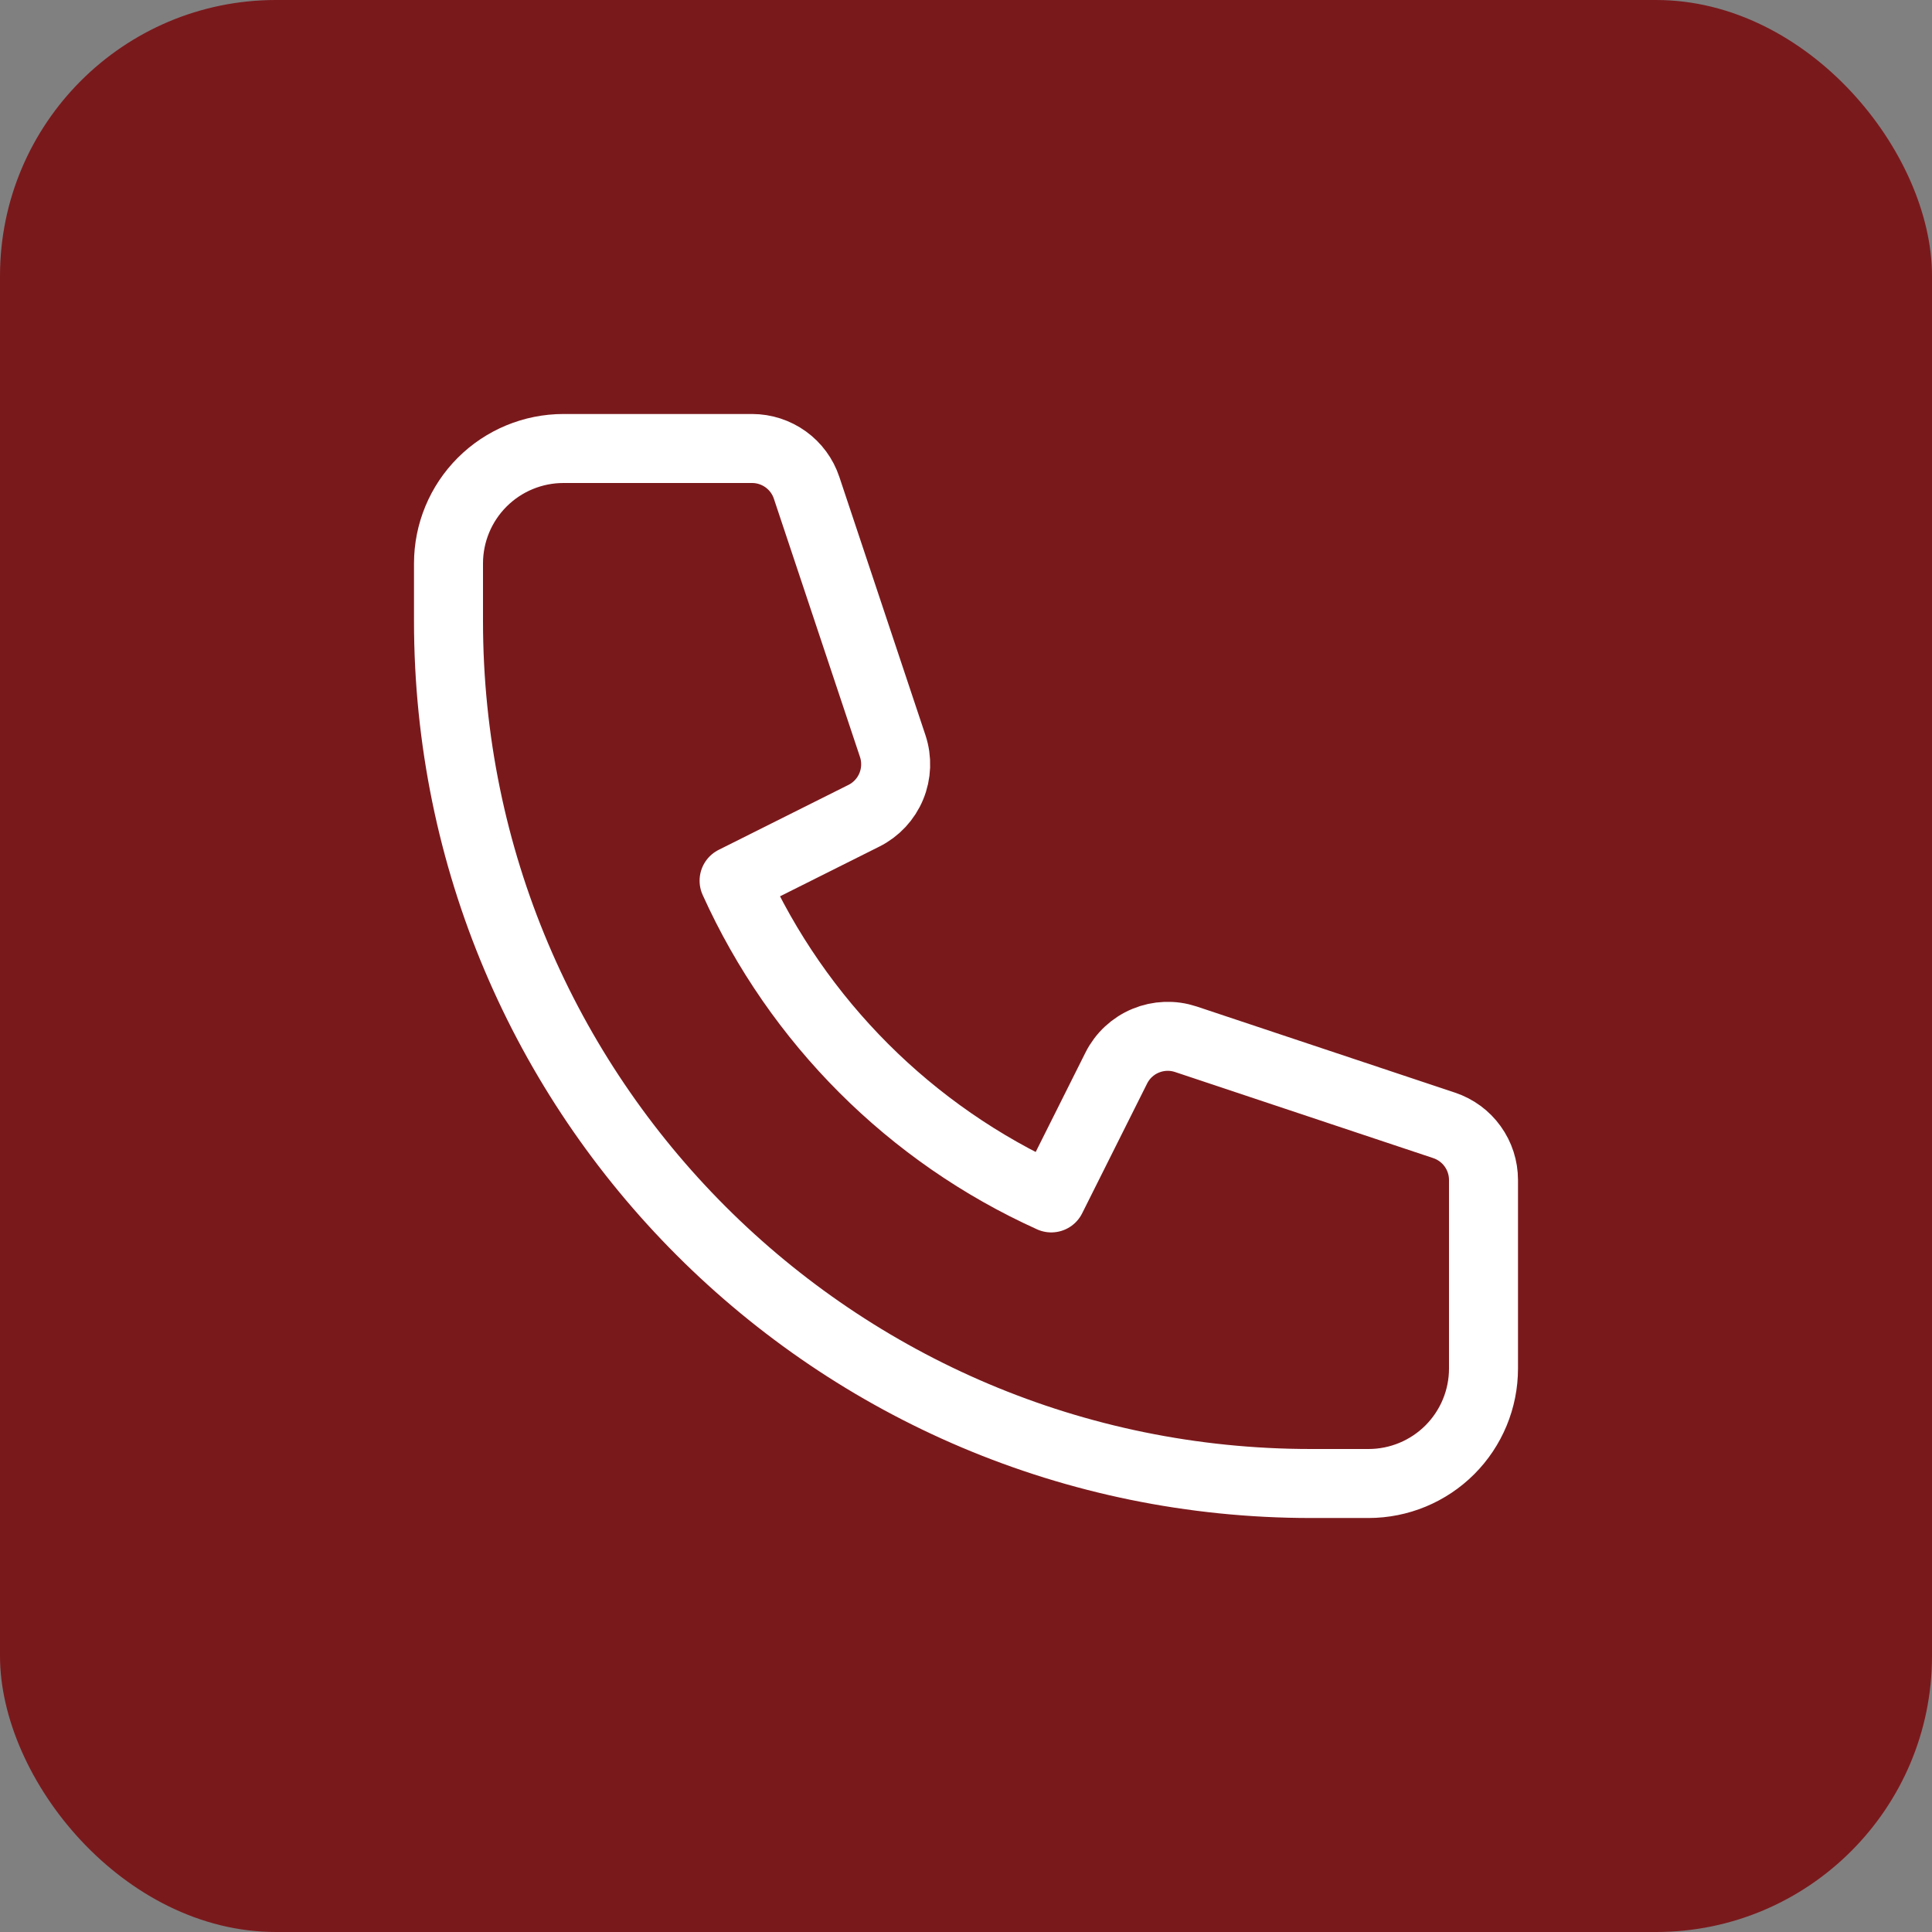
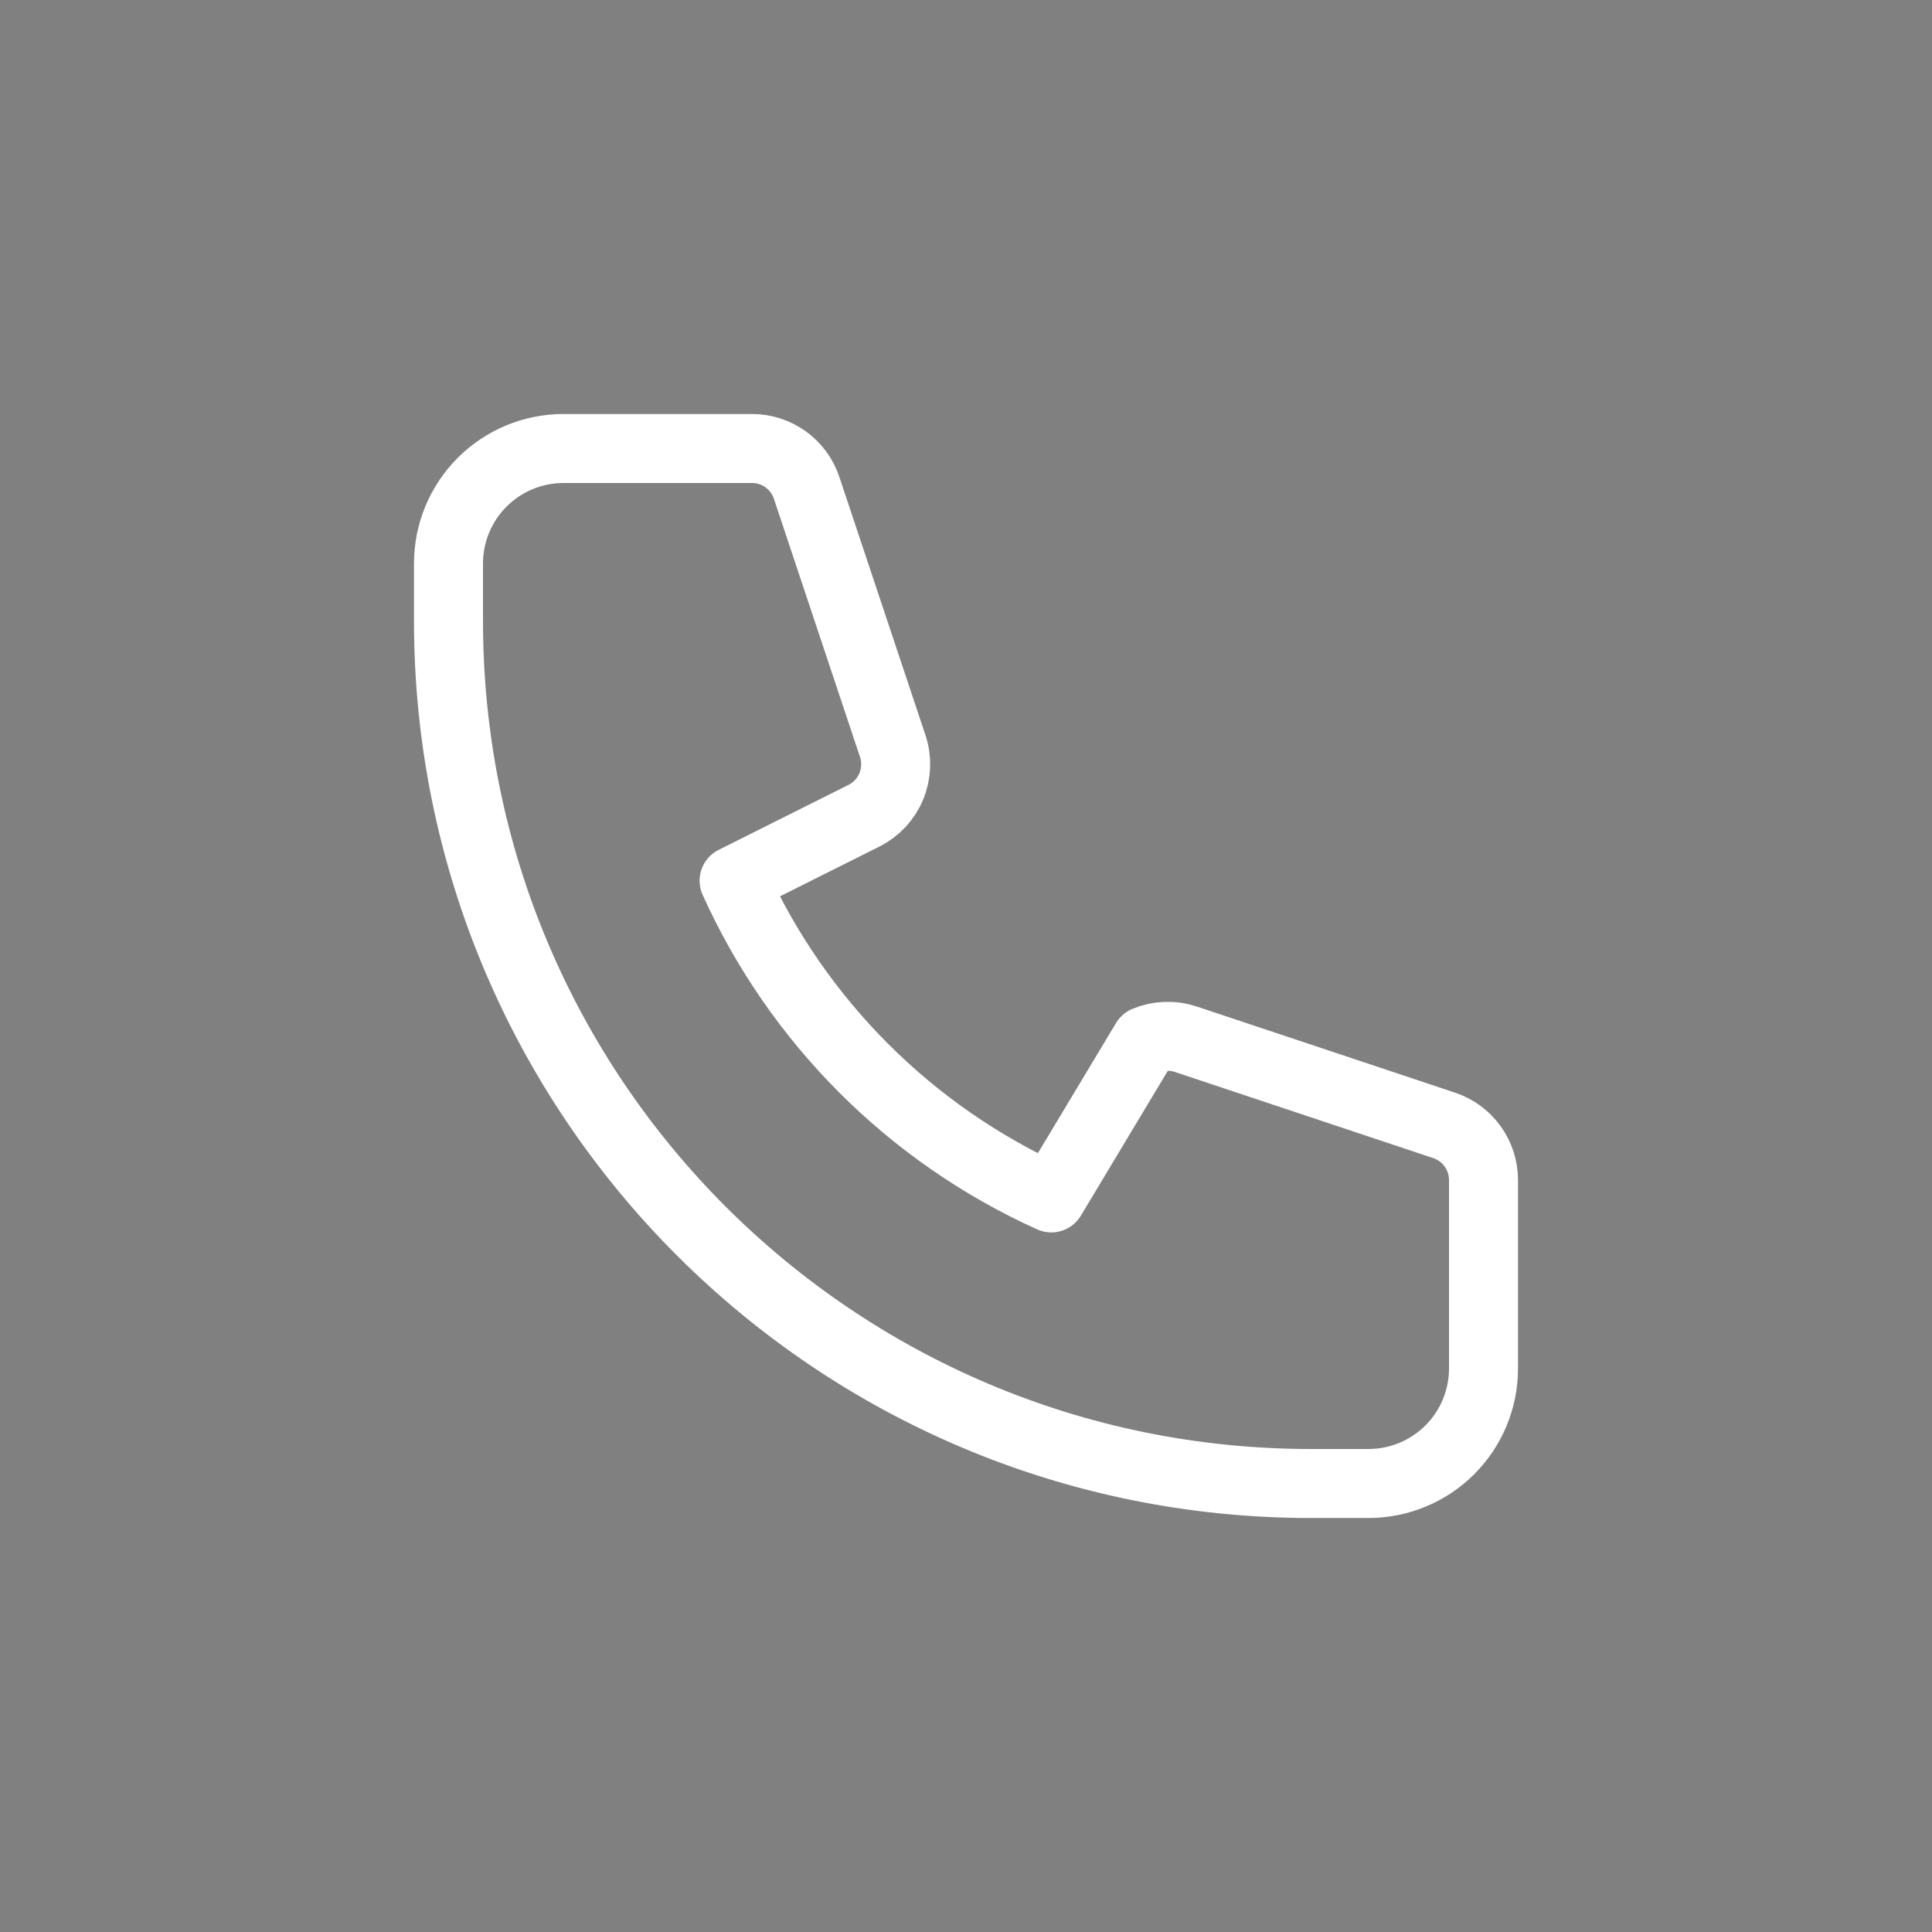
<svg xmlns="http://www.w3.org/2000/svg" width="56" height="56" viewBox="0 0 56 56" fill="none">
  <rect x="0" y="0" width="56" height="56" fill="#808080" stroke="none" />
-   <rect width="56" height="56" rx="8" fill="#7A191C" />
-   <path d="M13.976 13.976C13.351 14.601 13 15.449 13 16.333V18C13 31.807 24.193 43 38 43H39.667C40.551 43 41.399 42.649 42.024 42.024C42.649 41.399 43 40.551 43 39.667V34.202C43 33.852 42.89 33.511 42.685 33.227C42.481 32.943 42.192 32.731 41.86 32.62L34.372 30.123C33.991 29.997 33.578 30.012 33.207 30.166C32.837 30.319 32.534 30.601 32.355 30.96L30.472 34.722C26.391 32.878 23.122 29.609 21.278 25.528L25.04 23.645C25.399 23.466 25.681 23.163 25.834 22.793C25.988 22.422 26.003 22.009 25.877 21.628L23.38 14.14C23.27 13.808 23.058 13.52 22.774 13.315C22.49 13.111 22.15 13 21.8 13H16.333C15.449 13 14.601 13.351 13.976 13.976Z" stroke="white" stroke-width="2" stroke-linecap="round" stroke-linejoin="round" />
+   <path d="M13.976 13.976C13.351 14.601 13 15.449 13 16.333V18C13 31.807 24.193 43 38 43H39.667C40.551 43 41.399 42.649 42.024 42.024C42.649 41.399 43 40.551 43 39.667V34.202C43 33.852 42.89 33.511 42.685 33.227C42.481 32.943 42.192 32.731 41.86 32.62L34.372 30.123C33.991 29.997 33.578 30.012 33.207 30.166L30.472 34.722C26.391 32.878 23.122 29.609 21.278 25.528L25.04 23.645C25.399 23.466 25.681 23.163 25.834 22.793C25.988 22.422 26.003 22.009 25.877 21.628L23.38 14.14C23.27 13.808 23.058 13.52 22.774 13.315C22.49 13.111 22.15 13 21.8 13H16.333C15.449 13 14.601 13.351 13.976 13.976Z" stroke="white" stroke-width="2" stroke-linecap="round" stroke-linejoin="round" />
</svg>